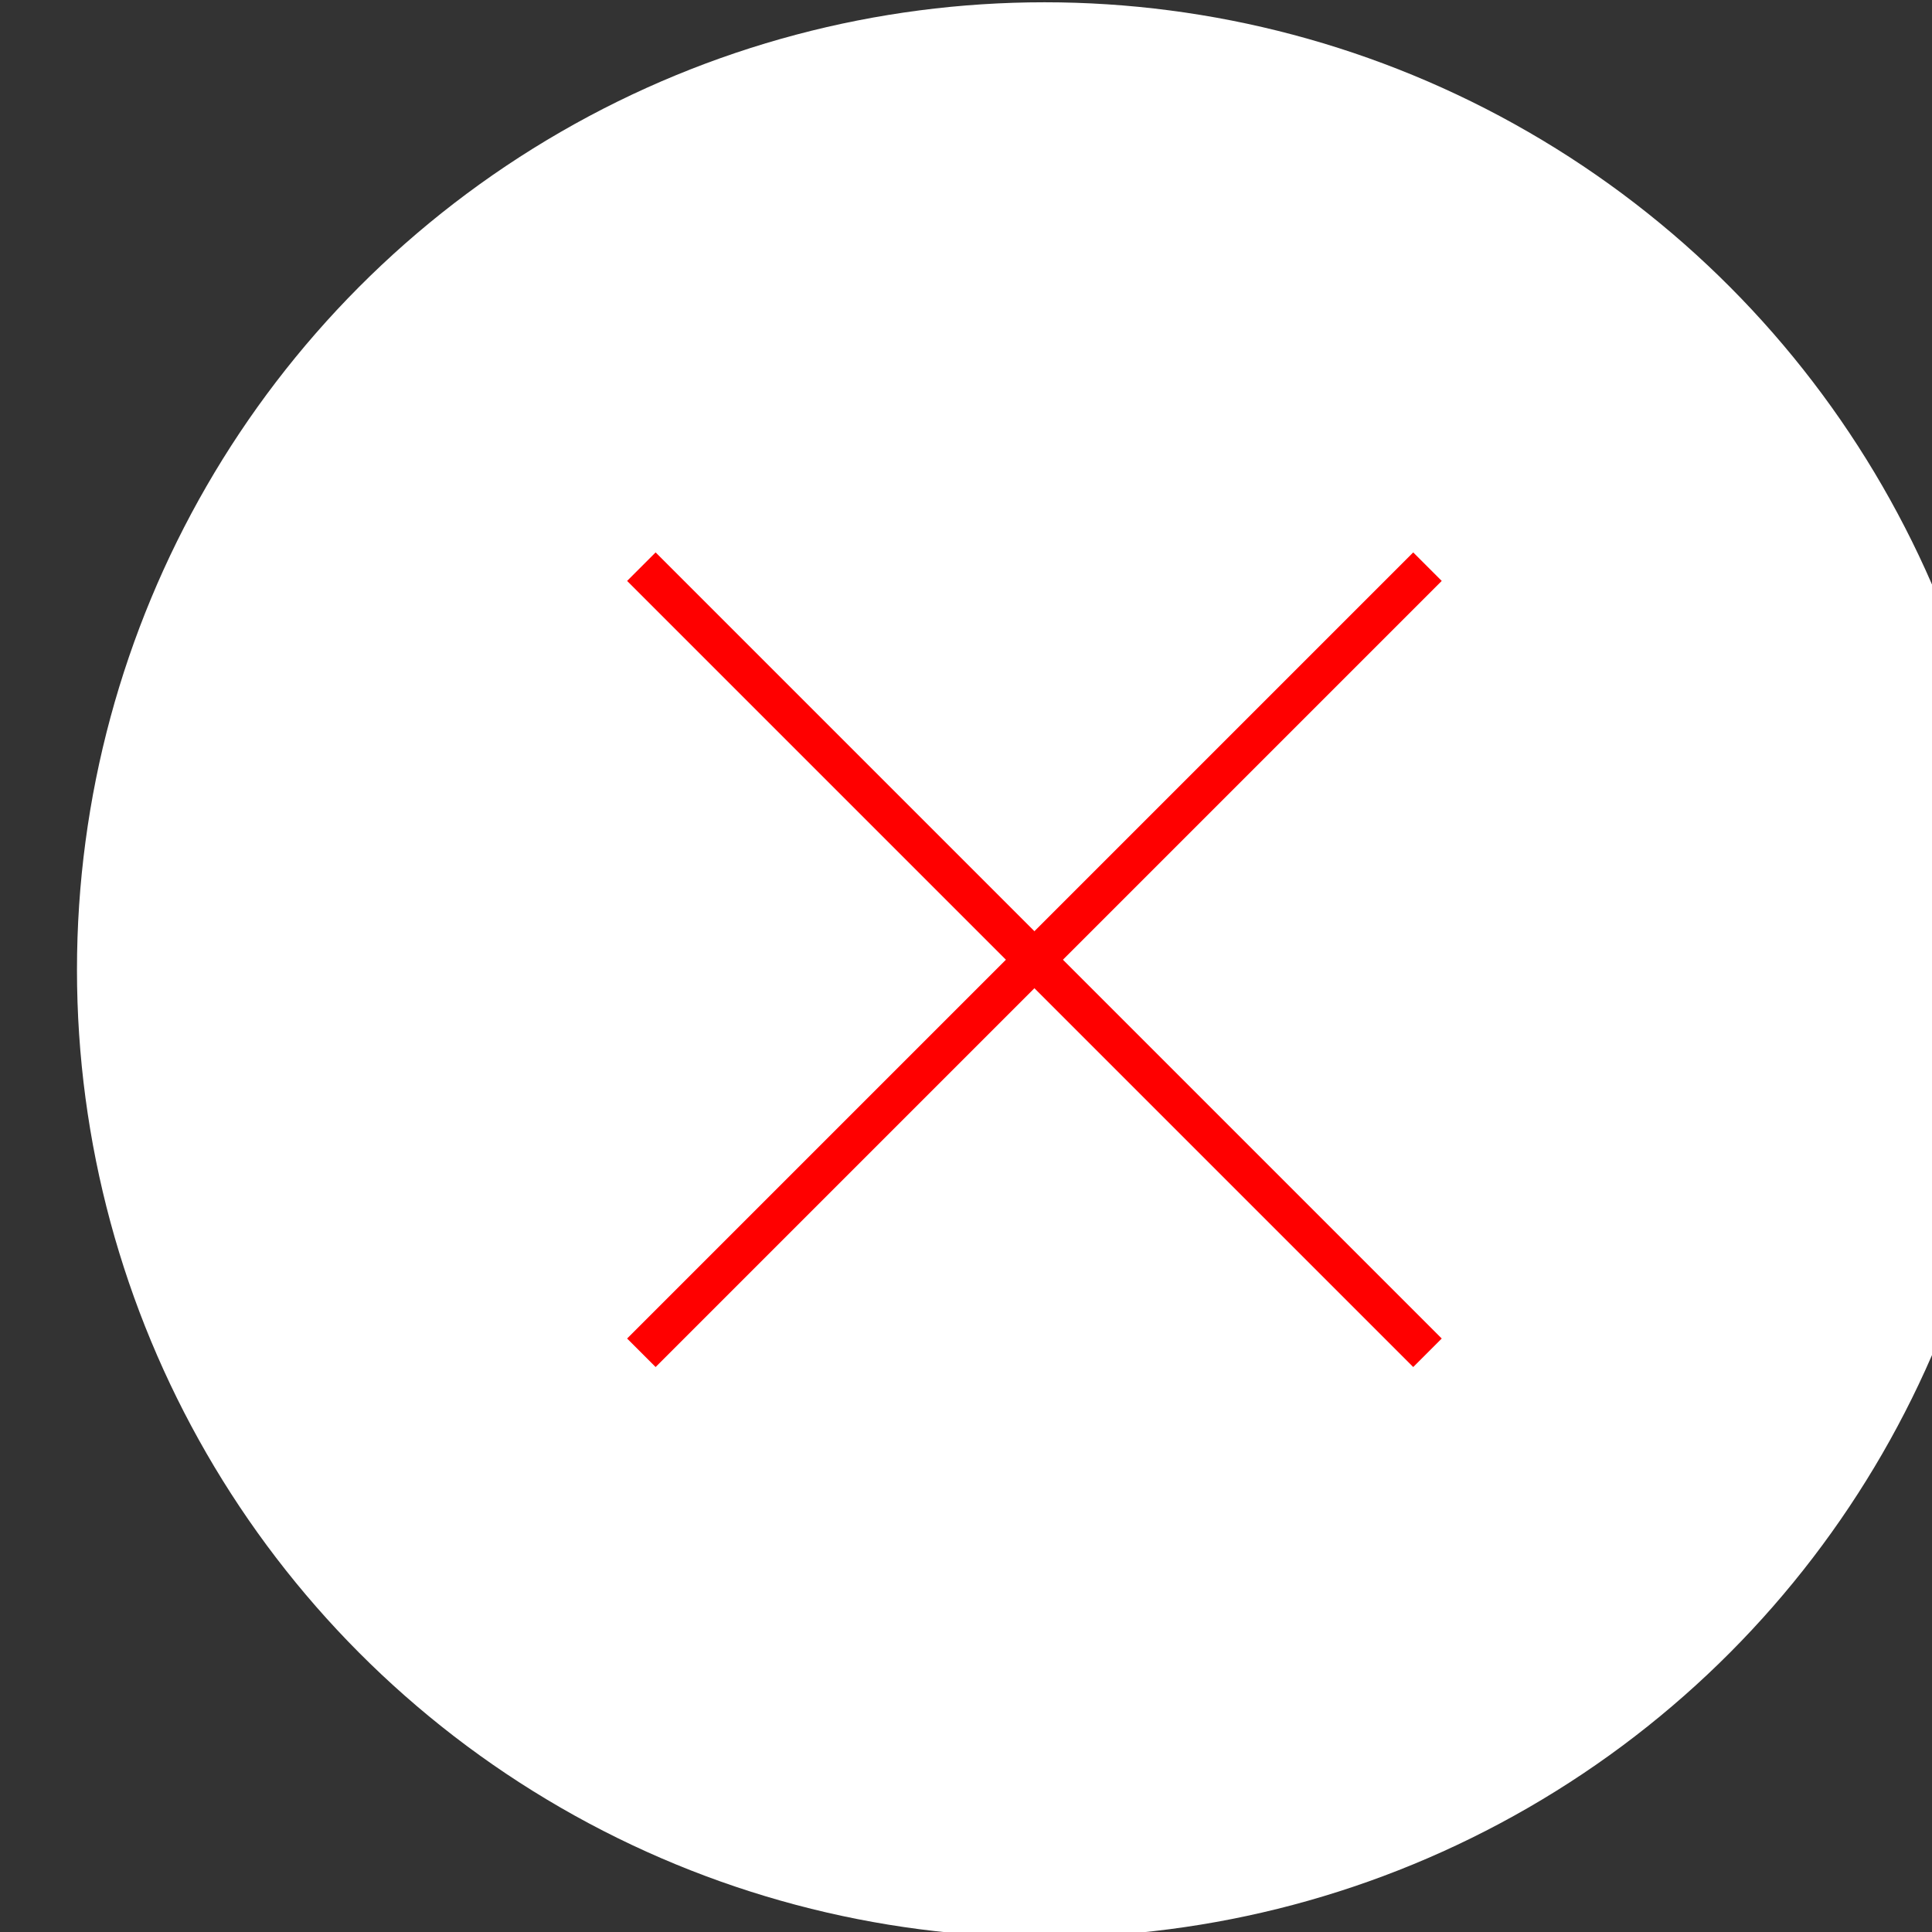
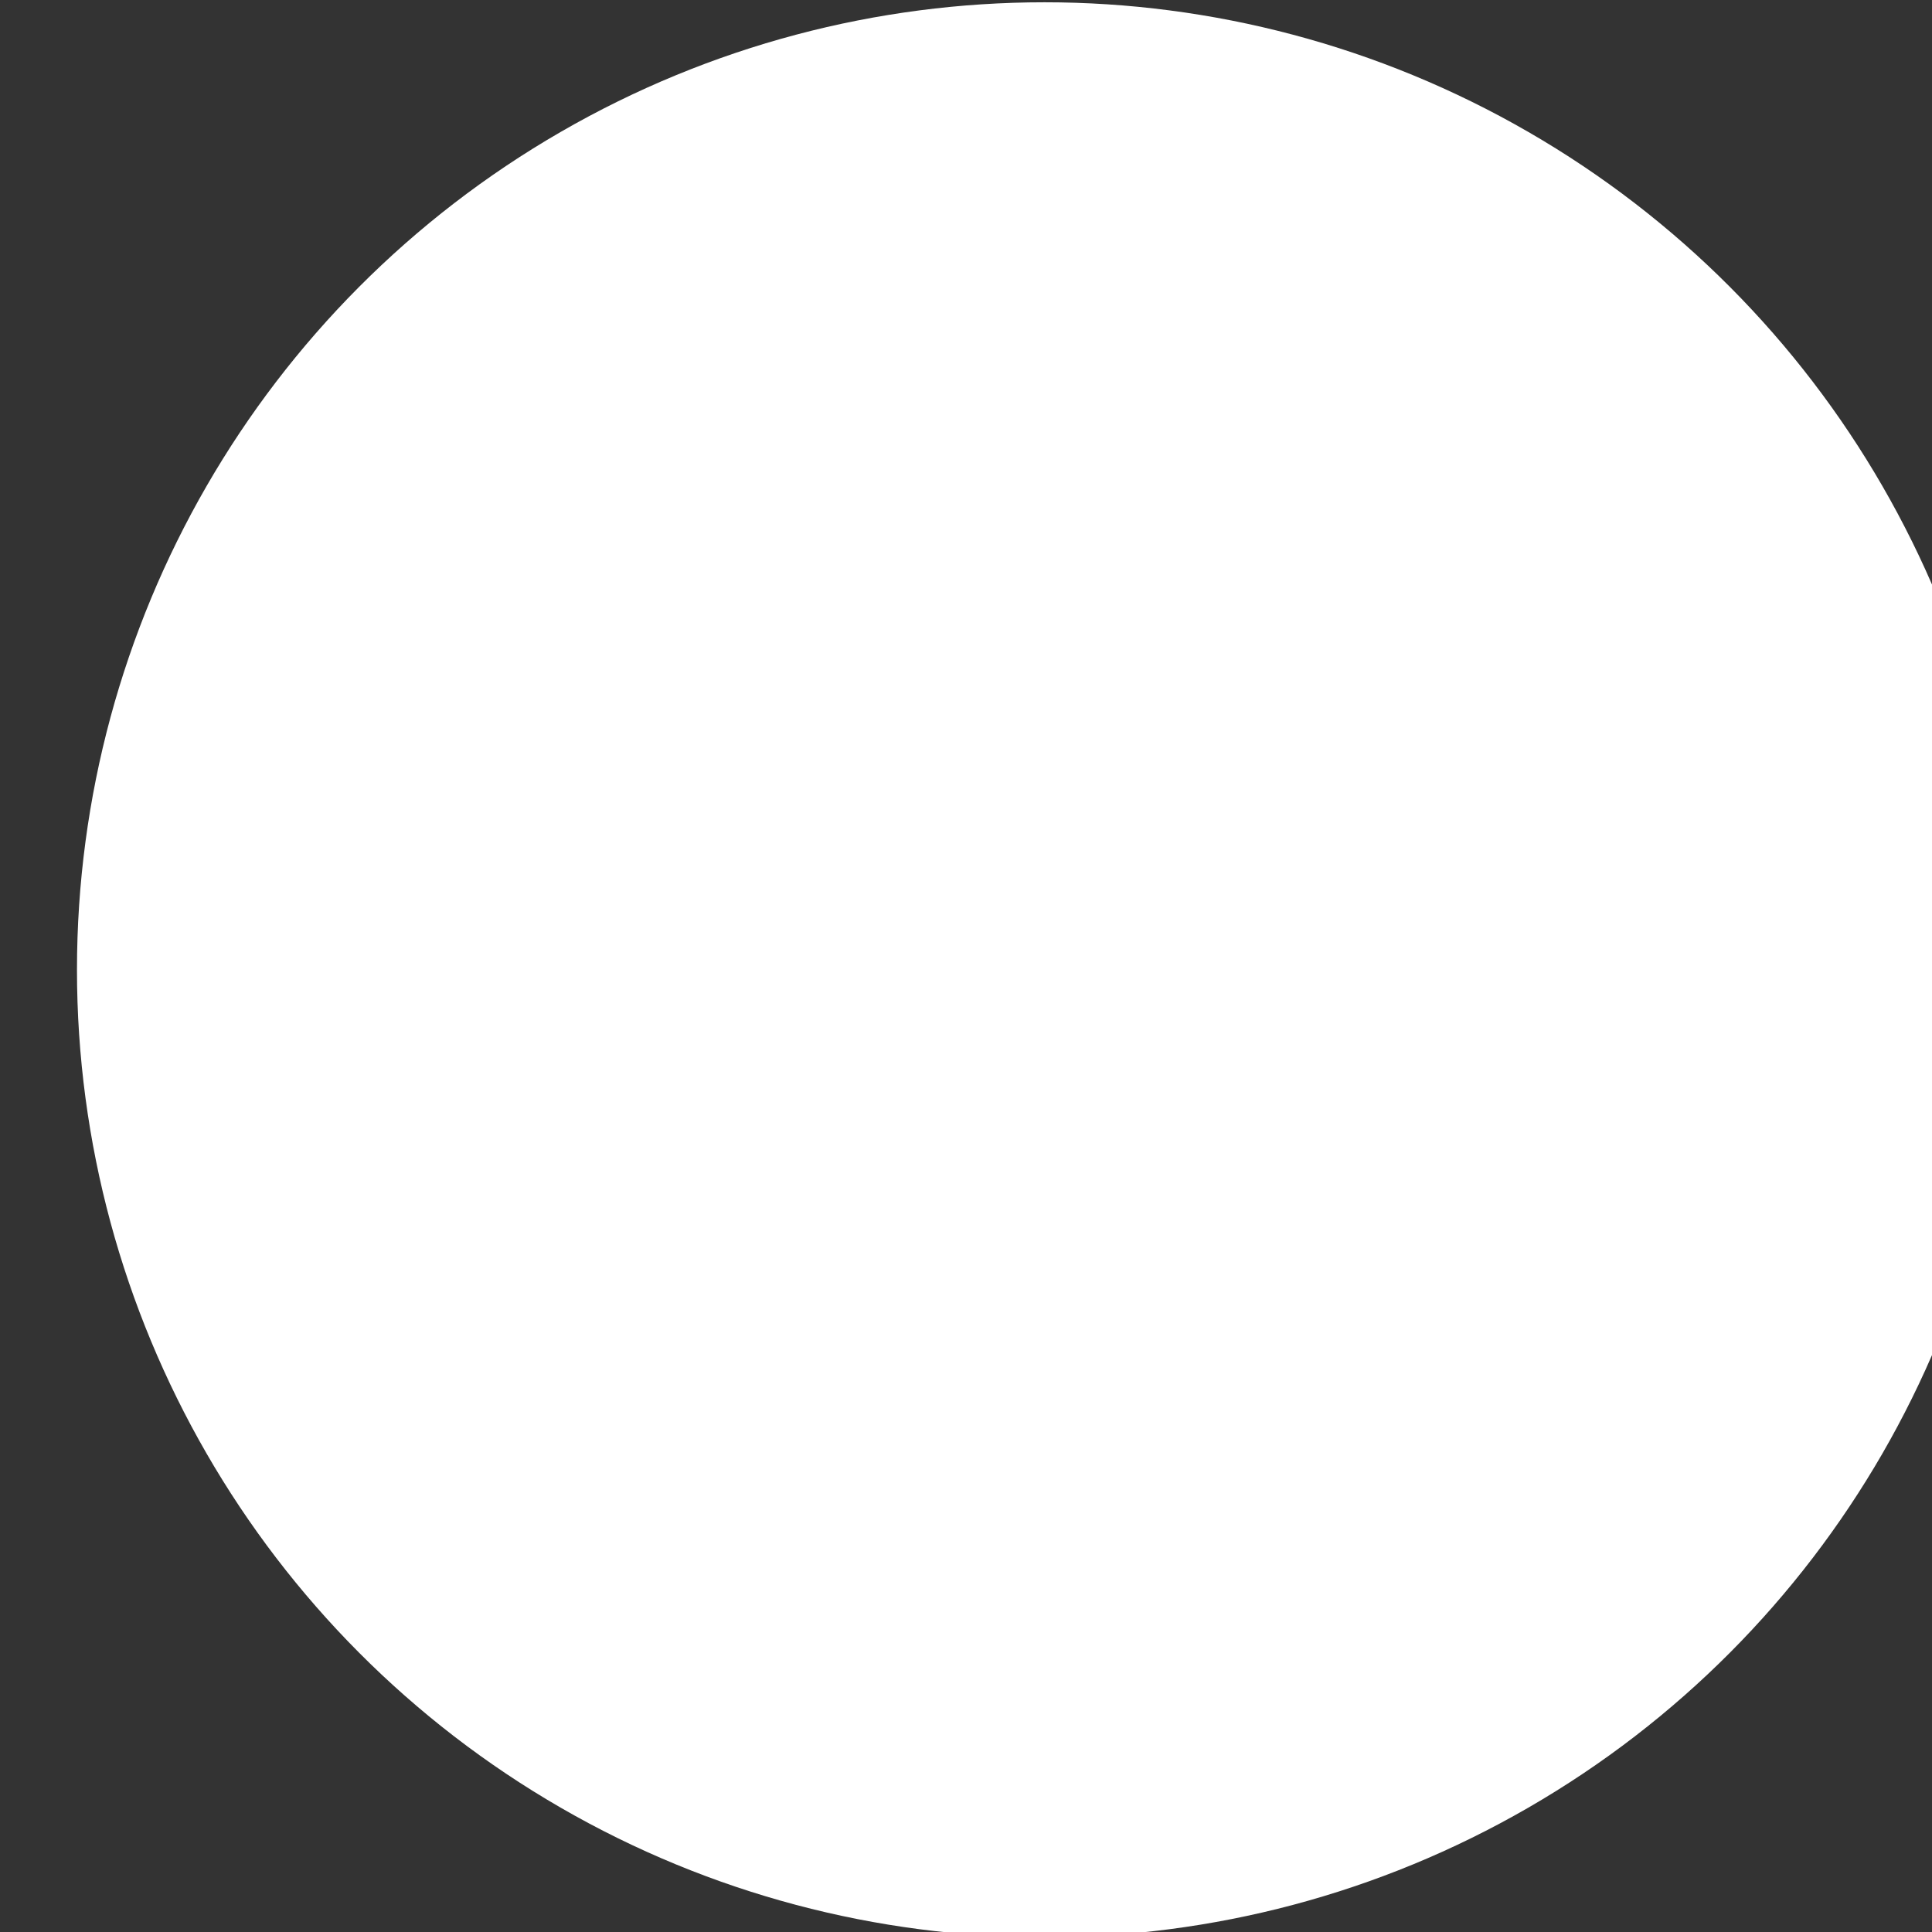
<svg xmlns="http://www.w3.org/2000/svg" xmlns:ns1="http://sodipodi.sourceforge.net/DTD/sodipodi-0.dtd" xmlns:ns2="http://www.inkscape.org/namespaces/inkscape" width="12.7mm" height="12.7mm" viewBox="0 0 12.7 12.7" version="1.1" id="svg25796">
  <rect x="0" y="0" width="12.7" height="12.7" fill="#333333" stroke="none" />
  <ns1:namedview id="namedview25798" pagecolor="#ffffff" bordercolor="#000000" borderopacity="0.25" ns2:showpageshadow="2" ns2:pageopacity="0.0" ns2:pagecheckerboard="0" ns2:deskcolor="#d1d1d1" ns2:document-units="mm" showgrid="false" />
  <defs id="defs25793" />
  <g ns2:label="Layer 1" ns2:groupmode="layer" id="layer1" transform="translate(-73.178,-54.38)">
    <g id="X_-exodos_apo_about" transform="matrix(0.265,0,0,0.265,-248.291,45.12)">
      <circle class="st4" cx="1239" cy="59" r="24" id="circle525" style="fill:#ffffff" />
-       <line class="st5" x1="1229" y1="49" x2="1248.5" y2="68.5" id="line527" style="fill:none;stroke:#ff0000;stroke-miterlimit:10" />
-       <line class="st5" x1="1248.5" y1="49" x2="1229" y2="68.5" id="line529" style="fill:none;stroke:#ff0000;stroke-miterlimit:10" />
    </g>
  </g>
</svg>